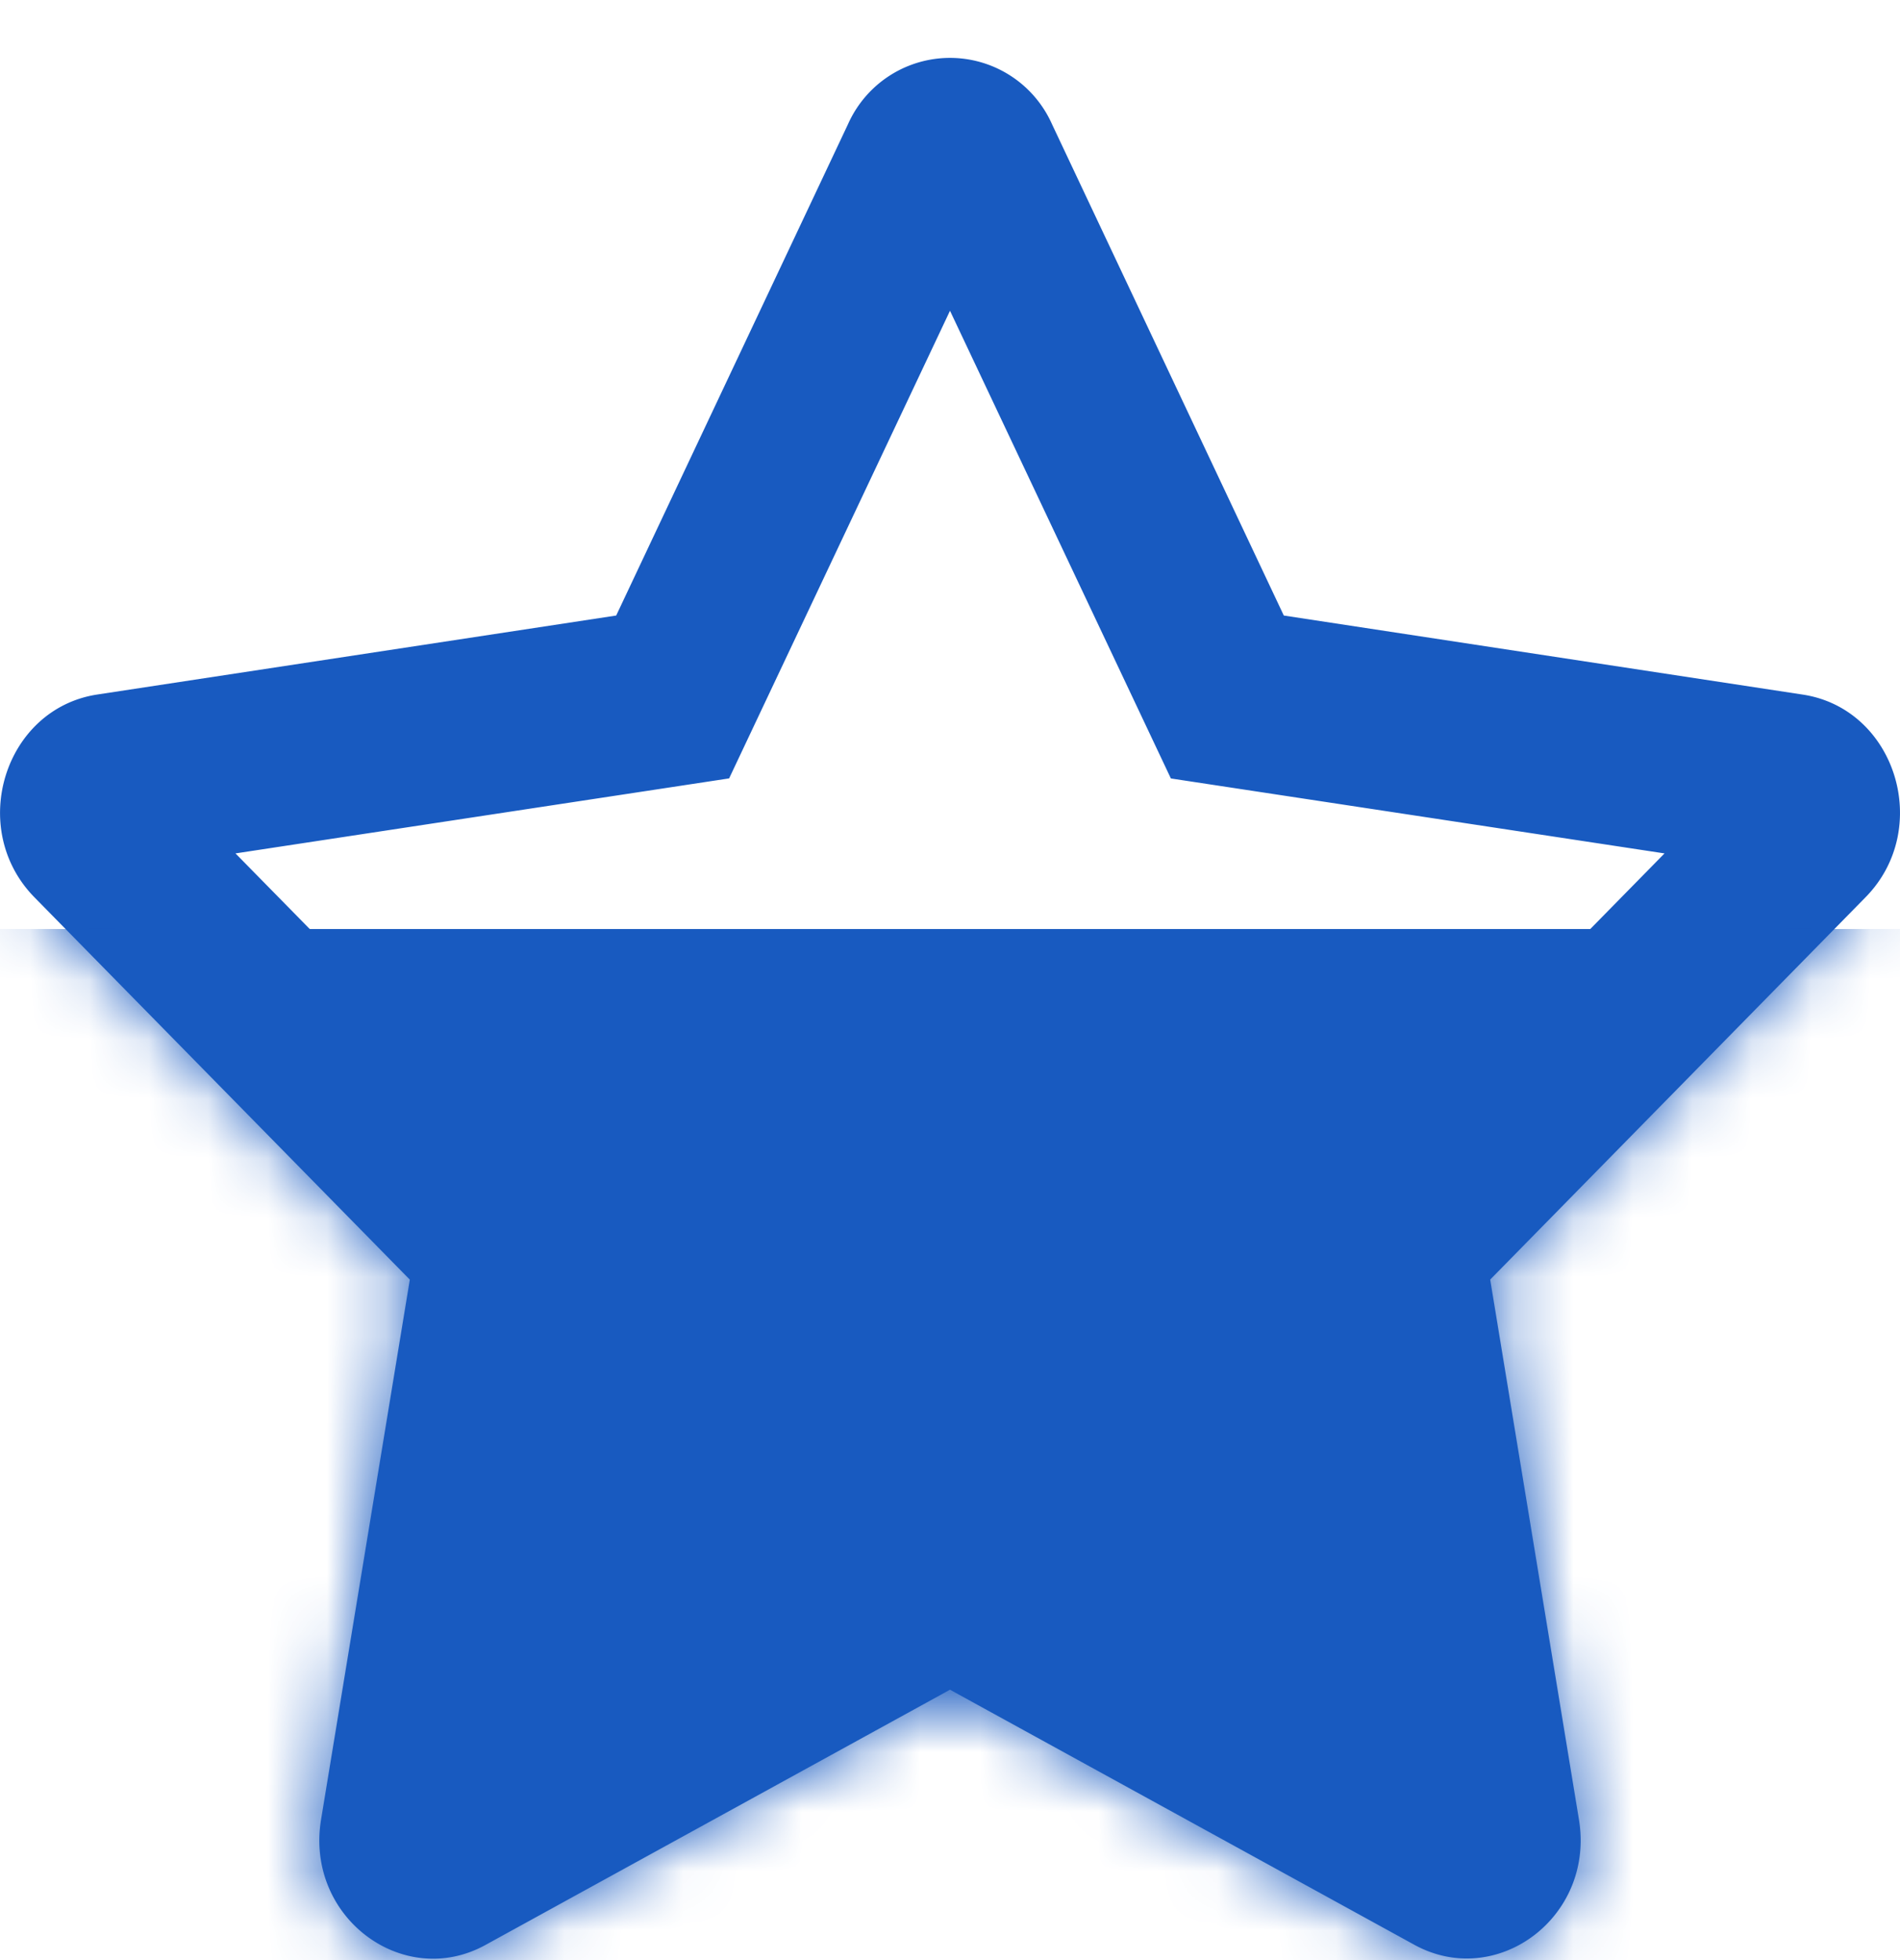
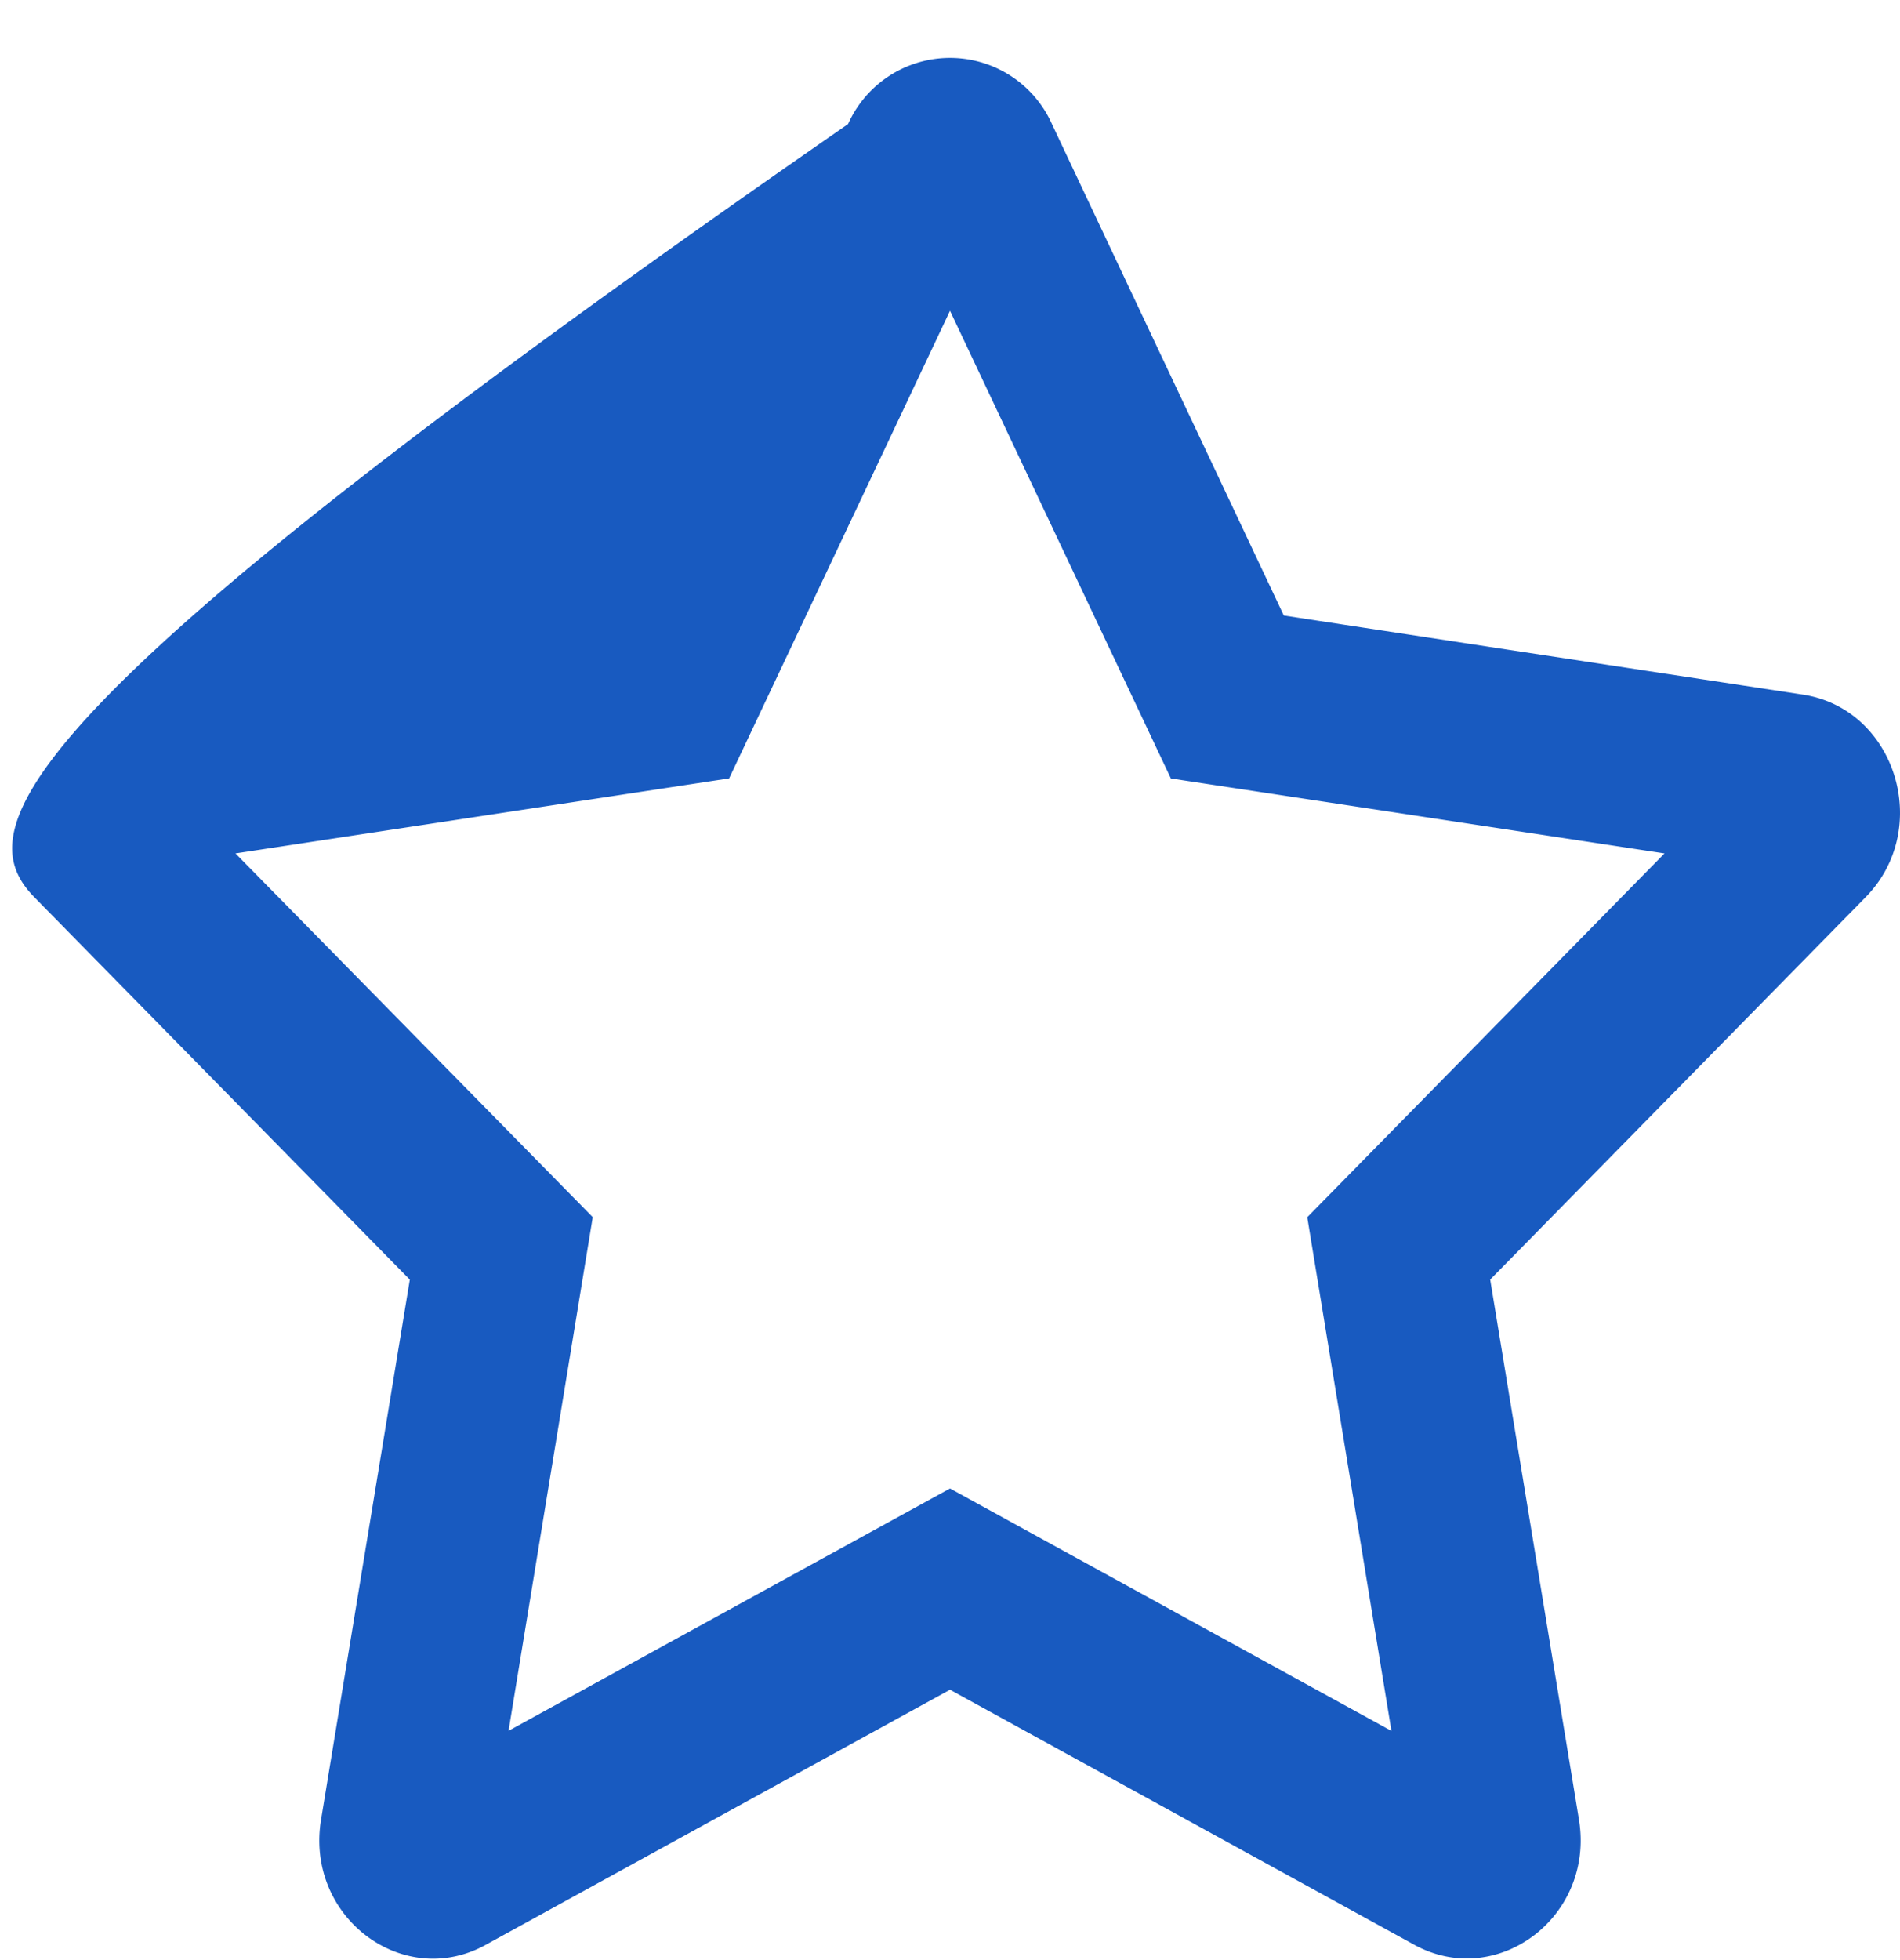
<svg xmlns="http://www.w3.org/2000/svg" width="32" height="33" fill="none">
-   <path d="m30.361 11.694-8.739-1.331-3.905-8.274a1.88 1.88 0 0 0-3.434 0l-3.905 8.274-8.74 1.33C.073 11.932-.555 13.95.58 15.107l6.322 6.437-1.495 9.092c-.269 1.644 1.388 2.875 2.775 2.106L16 28.448l7.818 4.293c1.387.763 3.044-.462 2.775-2.106l-1.495-9.092 6.322-6.437c1.136-1.156.508-3.175-1.059-3.412zm-8.344 8.799 1.418 8.649L16 25.06l-7.435 4.08 1.418-8.648-6.017-6.124 8.314-1.263L16 5.232l3.72 7.874 8.314 1.262-6.017 6.125z" fill="#185AC0" />
+   <path d="m30.361 11.694-8.739-1.331-3.905-8.274a1.88 1.88 0 0 0-3.434 0C.073 11.932-.555 13.95.58 15.107l6.322 6.437-1.495 9.092c-.269 1.644 1.388 2.875 2.775 2.106L16 28.448l7.818 4.293c1.387.763 3.044-.462 2.775-2.106l-1.495-9.092 6.322-6.437c1.136-1.156.508-3.175-1.059-3.412zm-8.344 8.799 1.418 8.649L16 25.06l-7.435 4.08 1.418-8.648-6.017-6.124 8.314-1.263L16 5.232l3.72 7.874 8.314 1.262-6.017 6.125z" fill="#185AC0" />
  <mask id="a" style="mask-type:alpha" maskUnits="userSpaceOnUse" x="0" y="0" width="32" height="33">
    <path d="m30.361 11.694-8.739-1.331-3.905-8.274a1.88 1.88 0 0 0-3.434 0l-3.905 8.274-8.74 1.33C.073 11.932-.555 13.95.58 15.107l6.322 6.437-1.495 9.092c-.269 1.644 1.388 2.875 2.775 2.106L16 28.448l7.818 4.293c1.387.763 3.044-.462 2.775-2.106l-1.495-9.092 6.322-6.437c1.136-1.156.508-3.175-1.059-3.412z" fill="#4674D1" />
  </mask>
  <g mask="url(#a)">
-     <path fill="#185AC0" d="M0 15.641h32v31.996H0z" />
-   </g>
+     </g>
</svg>